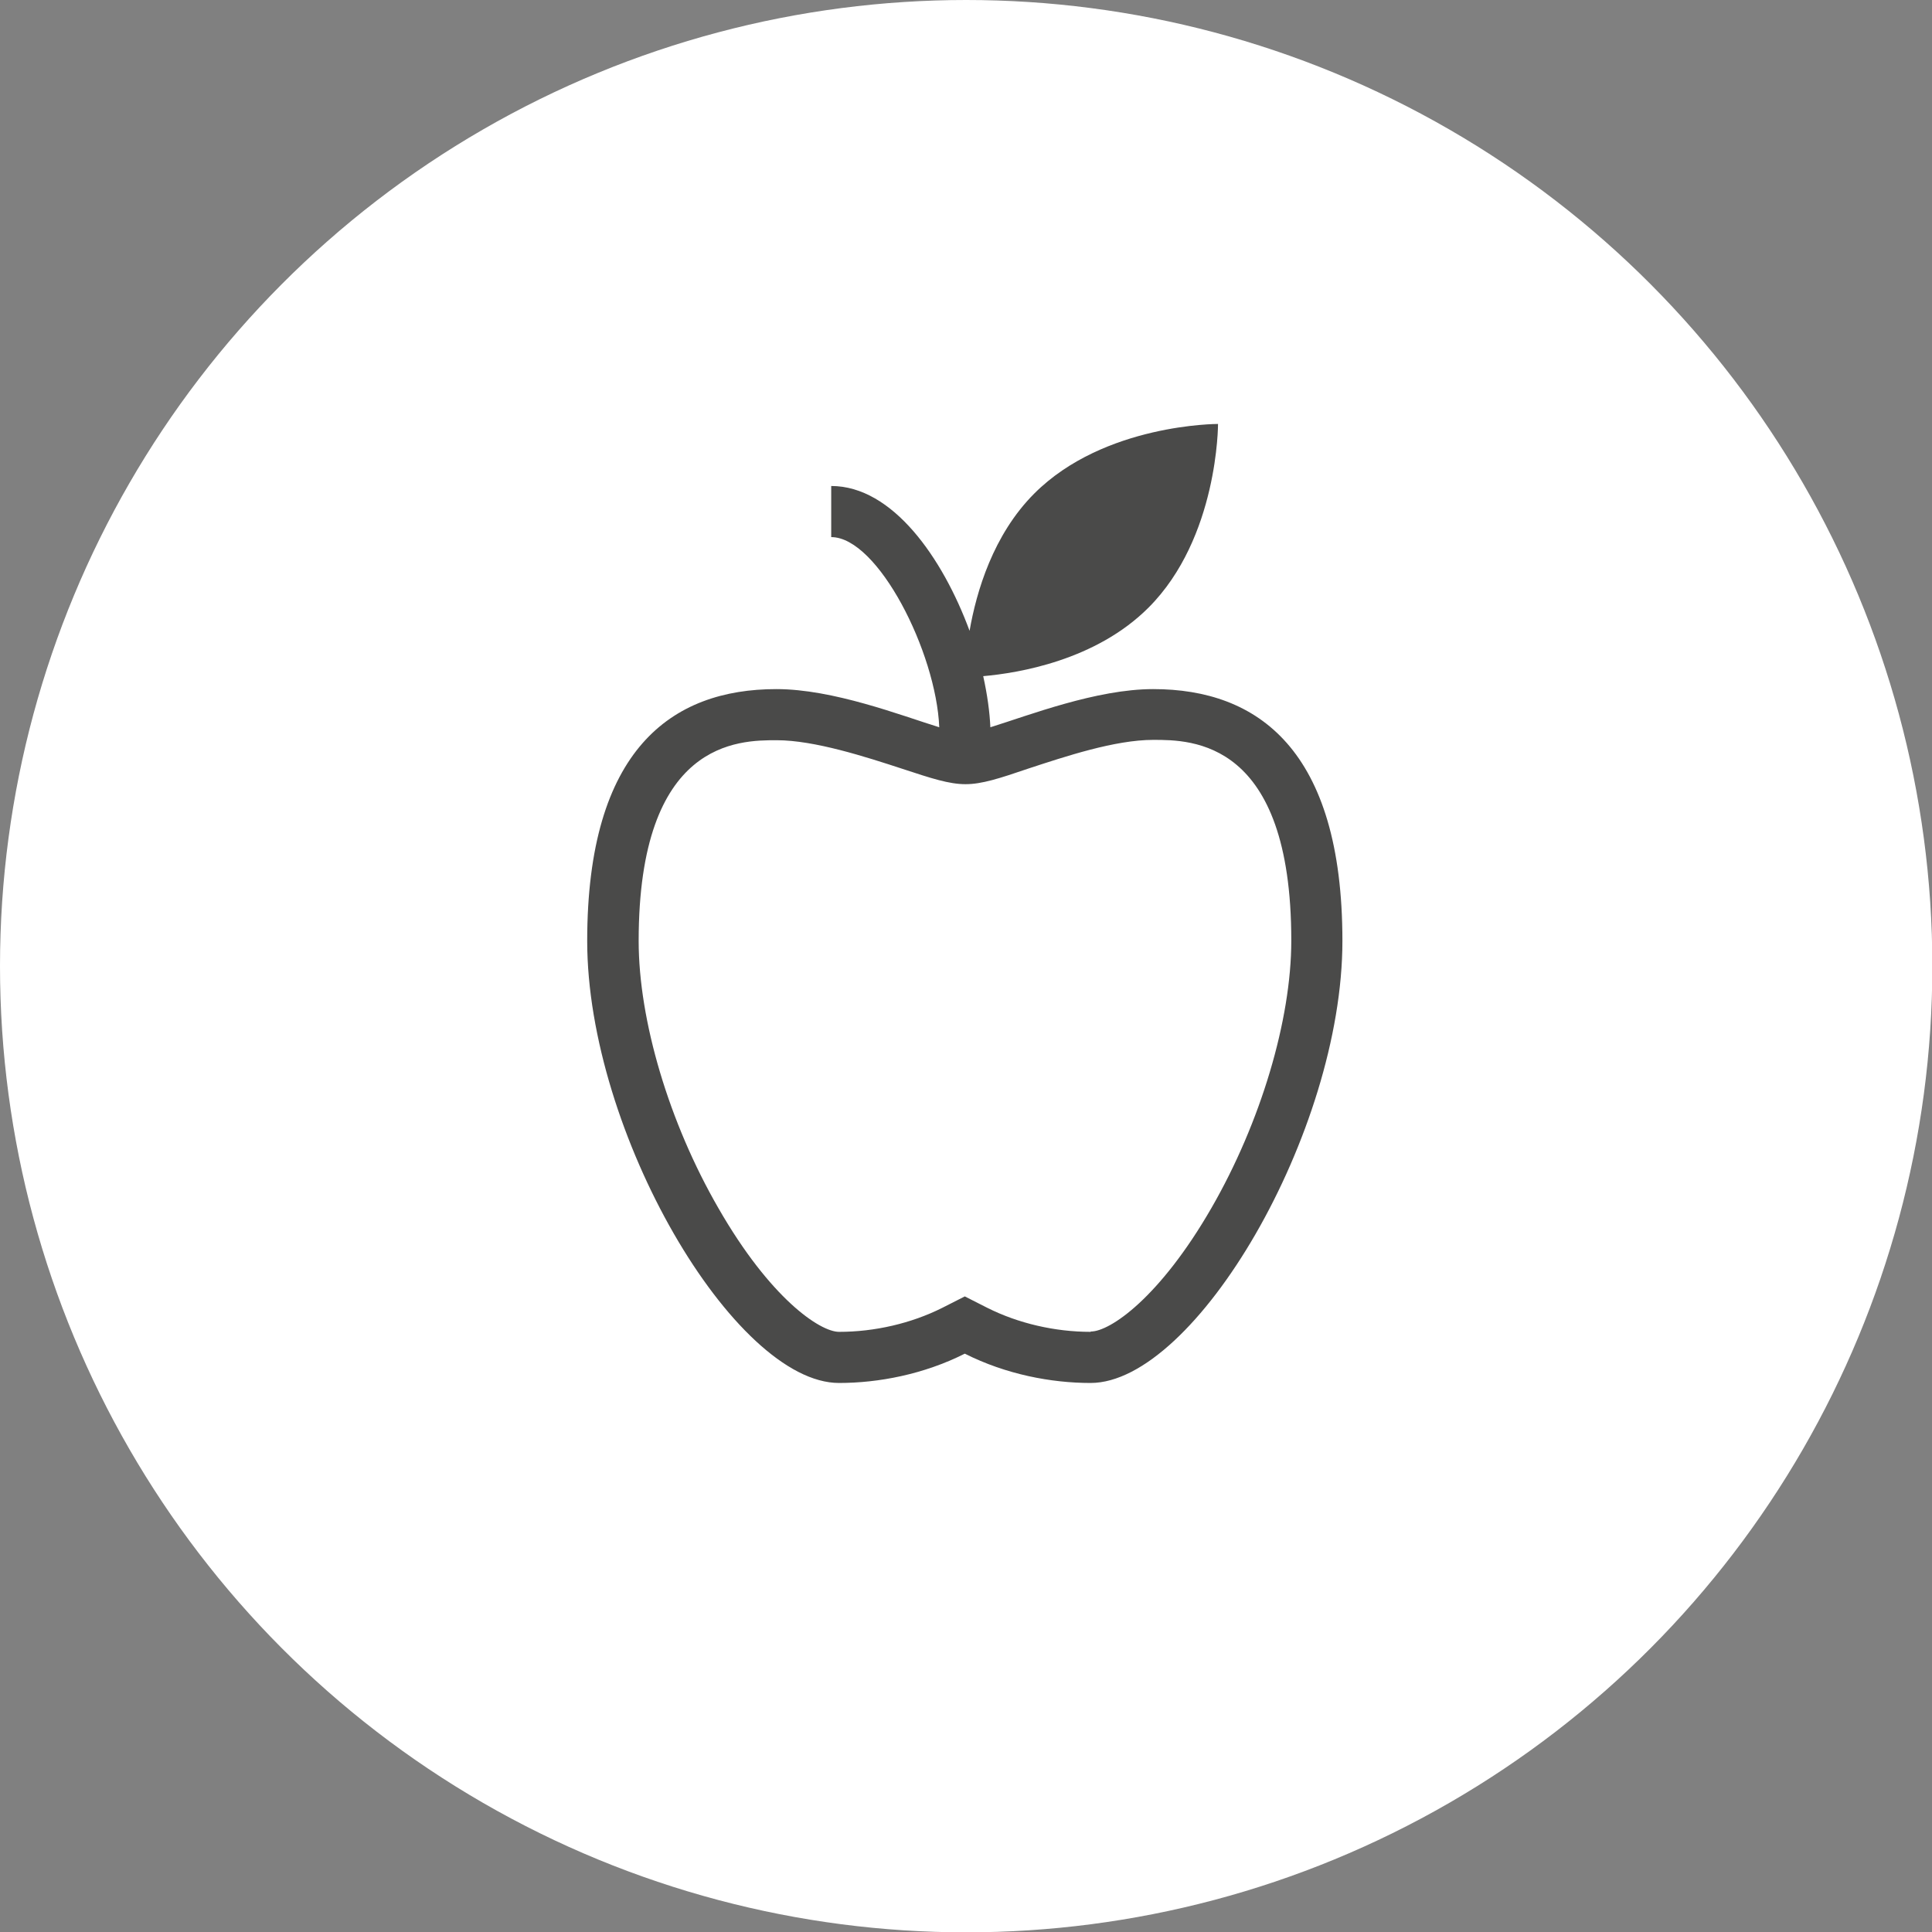
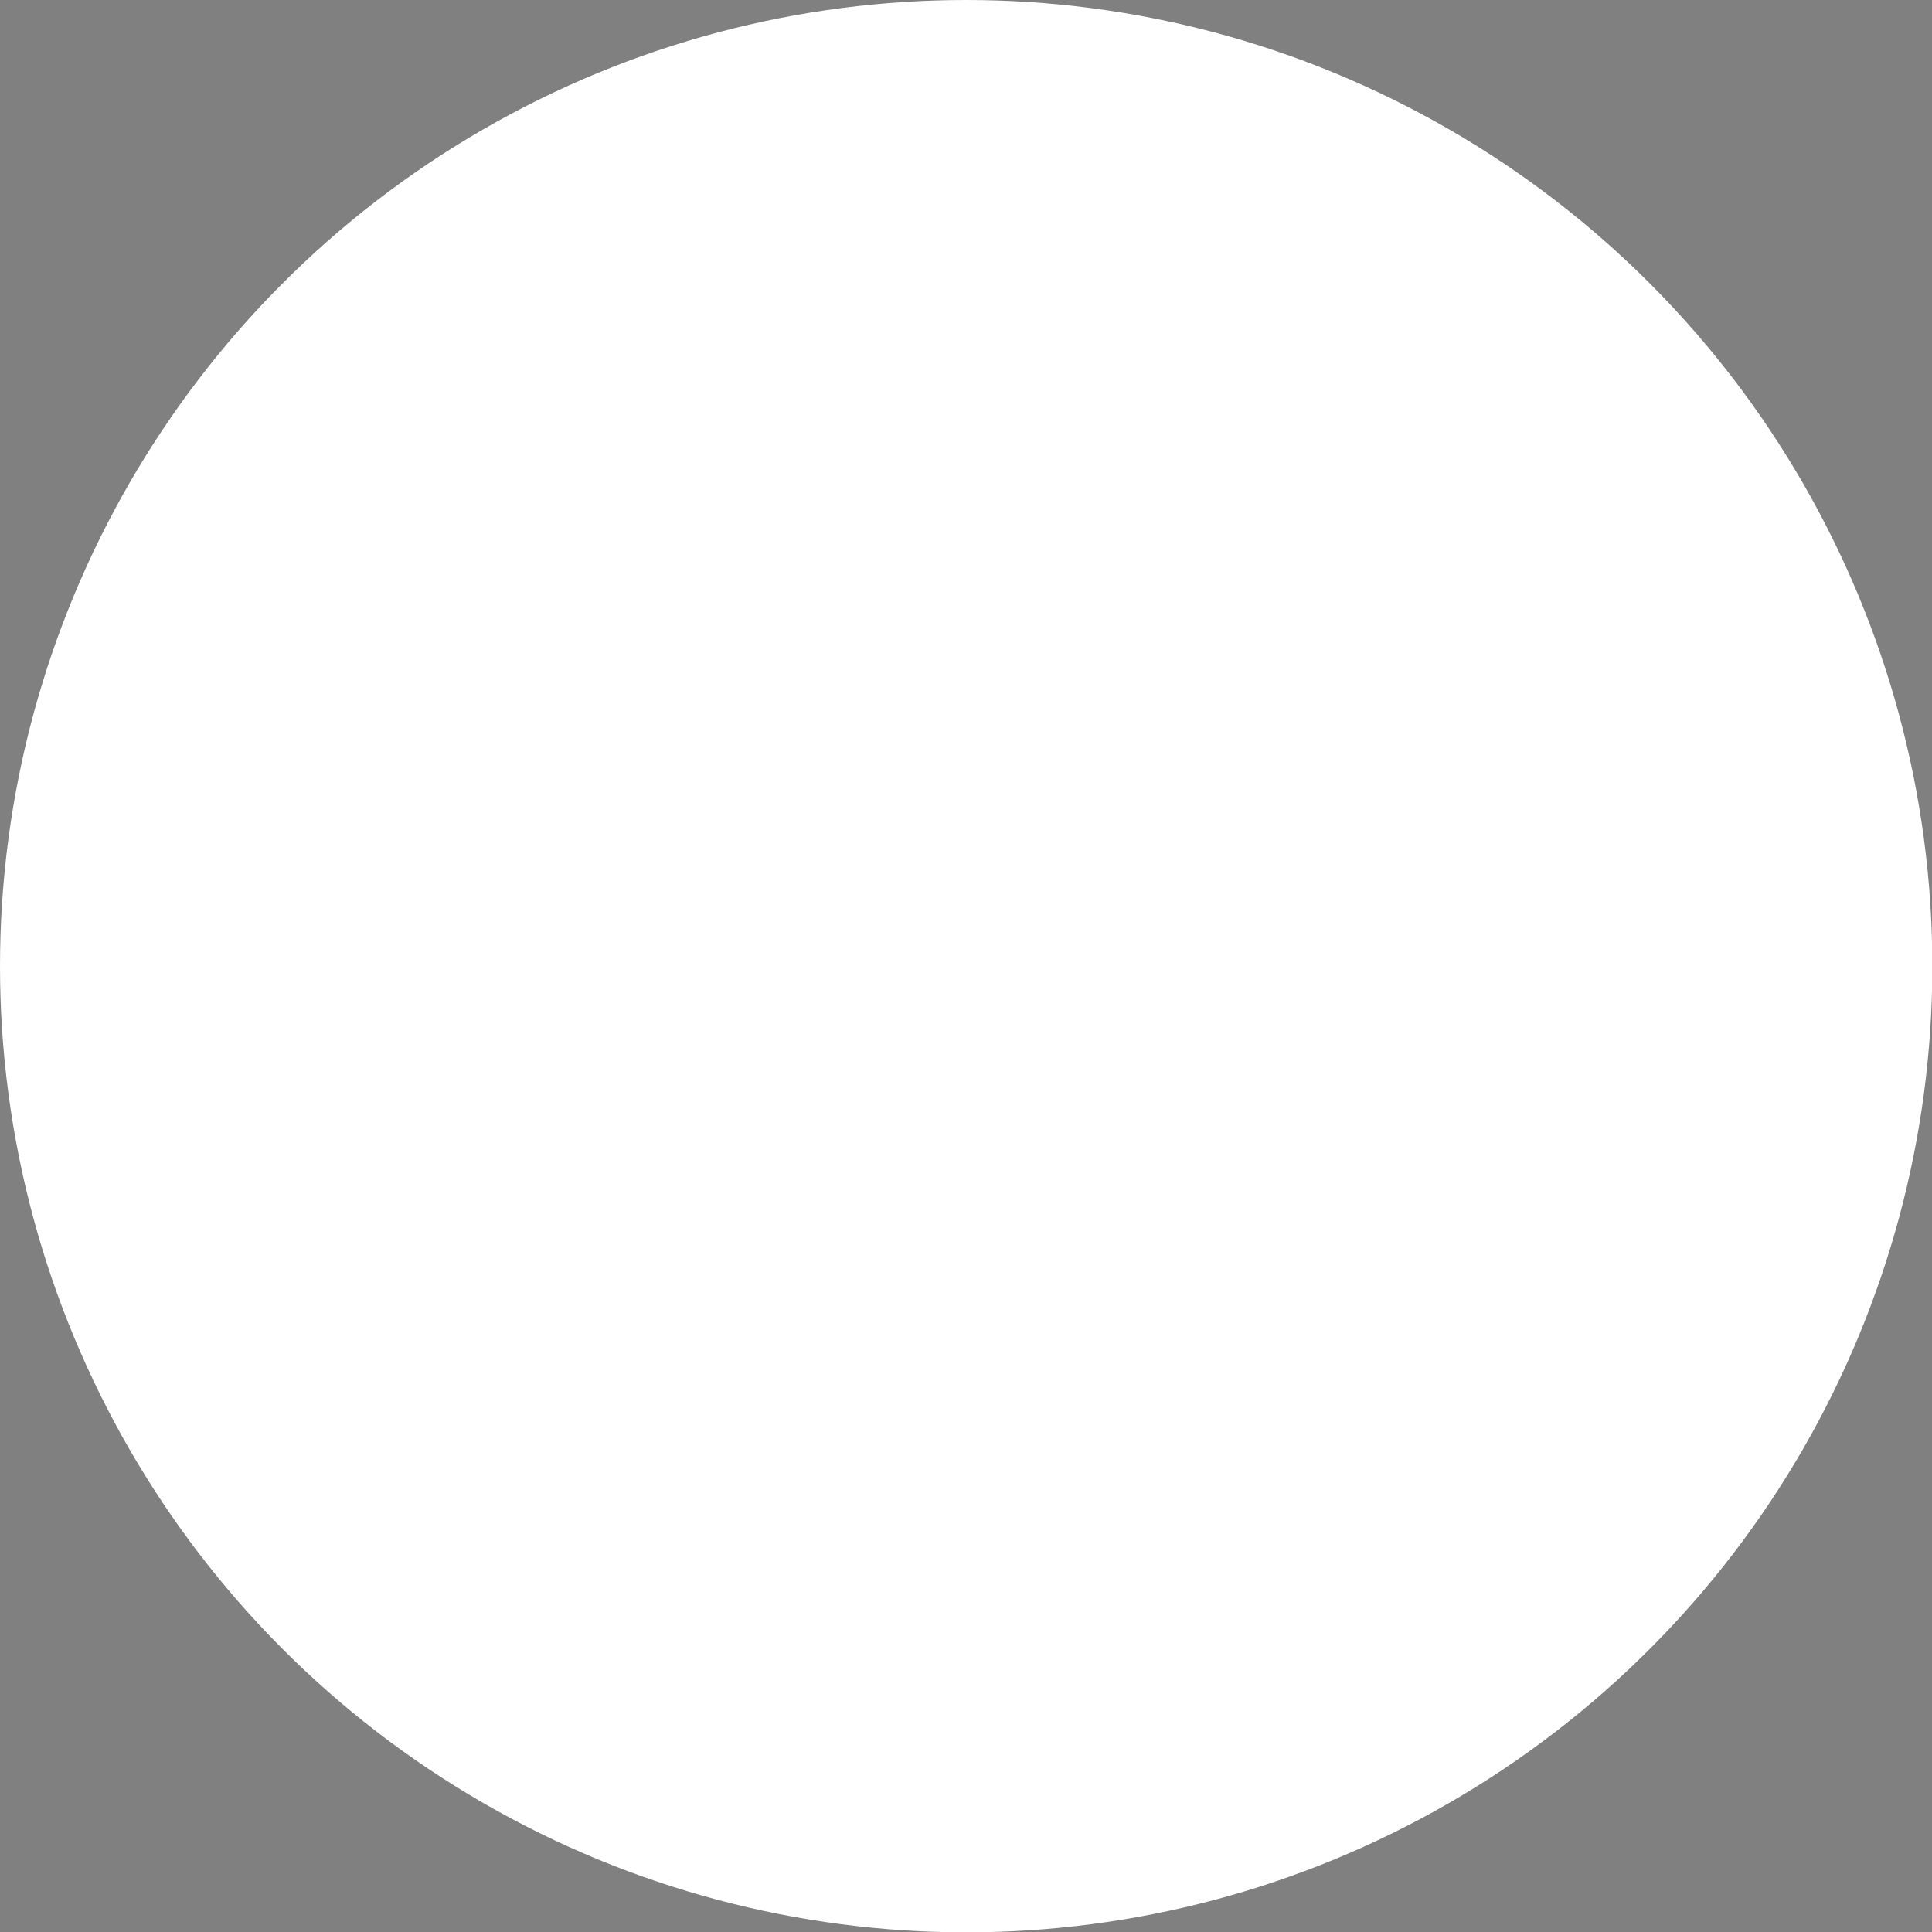
<svg xmlns="http://www.w3.org/2000/svg" viewBox="0 0 56.69 56.69">
  <rect x="0" y="0" width="56.69" height="56.69" fill="#808080" stroke="none" />
  <defs>
    <style> .cls-1 { fill: #4a4a49; } .cls-1, .cls-2 { stroke-width: 0px; } .cls-2 { fill: #fff; } </style>
  </defs>
  <g id="circles">
    <circle class="cls-2" cx="28.35" cy="28.35" r="28.35" />
  </g>
  <g id="fills_only" data-name="fills only">
-     <path class="cls-1" d="m33.84,20.22c-1.67,0-3.65.77-4.78,1.12-.02-.45-.09-.96-.21-1.5,1.03-.09,3.3-.46,4.85-2.01,2.05-2.05,2.04-5.39,2.04-5.39,0,0-3.34-.01-5.39,2.04-1.21,1.21-1.7,2.88-1.9,4.03-.79-2.14-2.26-4.25-4.06-4.25v1.5c1.37,0,3.08,3.38,3.17,5.58-1.13-.35-3.11-1.12-4.78-1.12-3.07,0-5.55,1.77-5.55,7.39s4.32,12.97,7.39,12.97c1.15,0,2.48-.25,3.69-.86,1.21.61,2.54.86,3.69.86,3.07,0,7.39-7.35,7.39-12.97s-2.49-7.39-5.55-7.39Zm-5.52,1.3s0,0,0,0,0,0,0,0h0Zm3.68,17.56c-1.05,0-2.12-.25-3.02-.7l-.67-.34-.67.34c-.9.45-1.97.7-3.02.7-.56,0-2.02-.98-3.54-3.63-1.45-2.51-2.34-5.51-2.34-7.84,0-5.89,2.94-5.89,4.05-5.89s2.62.49,3.69.84c.85.28,1.37.45,1.85.45s1-.17,1.85-.46c1.07-.35,2.53-.84,3.66-.84s4.05,0,4.05,5.89c0,2.33-.9,5.34-2.34,7.84-1.52,2.64-2.98,3.63-3.54,3.63Z" />
-   </g>
+     </g>
</svg>